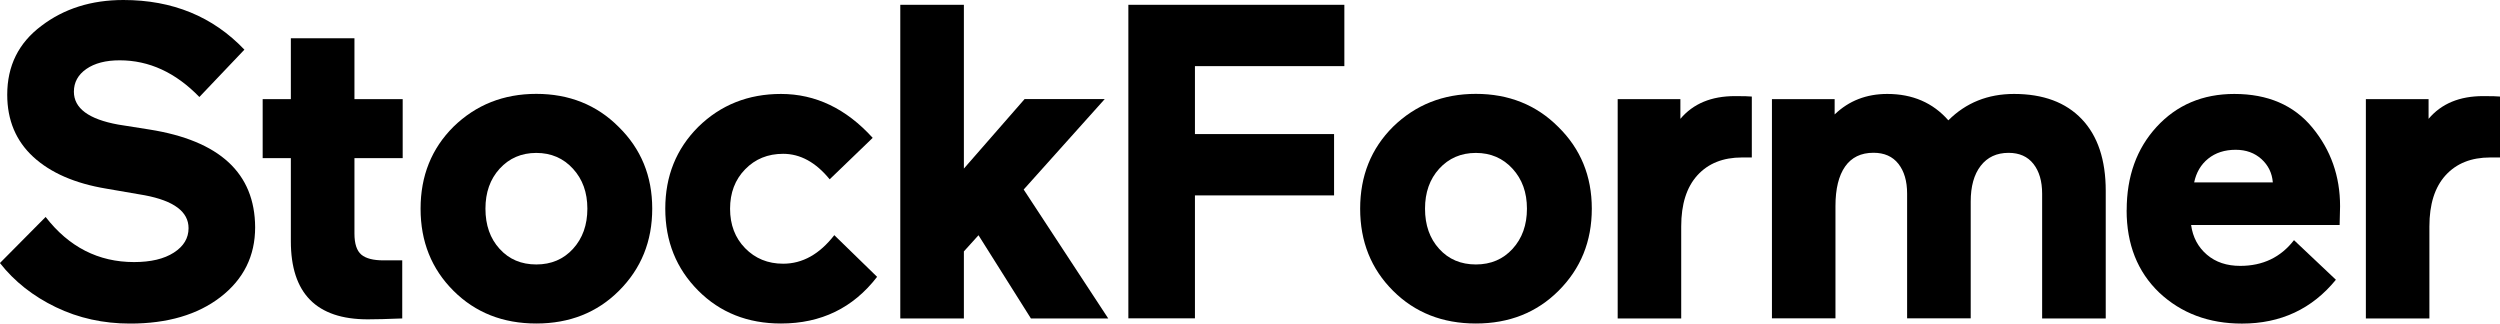
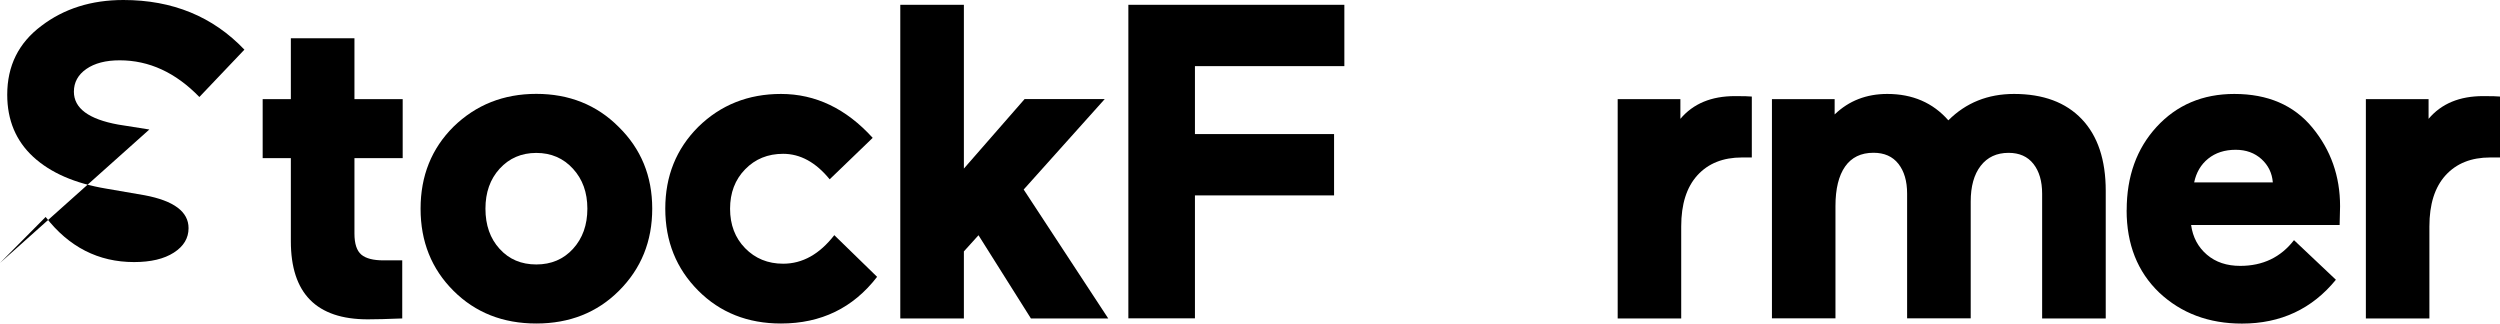
<svg xmlns="http://www.w3.org/2000/svg" id="_レイヤー_2" data-name="レイヤー 2" viewBox="0 0 335.31 43.39">
  <defs>
    <style>
      .cls-1 {
        fill: #000;
        stroke-width: 0px;
      }
    </style>
  </defs>
  <g id="design">
    <g>
-       <path class="cls-1" d="M0,35.27l6.12-6.17c3.12,4.03,7.08,6.05,11.86,6.05,2.24,0,4.02-.42,5.34-1.27,1.32-.85,1.97-1.94,1.97-3.28,0-2.2-1.96-3.67-5.88-4.41l-5.16-.89c-4.2-.7-7.46-2.12-9.79-4.26-2.32-2.14-3.49-4.92-3.49-8.34,0-3.87,1.52-6.94,4.58-9.23C8.58,1.16,12.25,0,16.55,0c6.59,0,12.01,2.22,16.23,6.66l-6.04,6.35c-3.18-3.28-6.74-4.92-10.69-4.92-1.87,0-3.36.39-4.47,1.16s-1.67,1.79-1.67,3.05c0,2.22,1.98,3.69,5.95,4.41l4.17.66c9.43,1.49,14.16,5.86,14.19,13.12,0,3.84-1.55,6.96-4.64,9.35-3.07,2.37-7.12,3.56-12.13,3.56-3.59,0-6.91-.73-9.96-2.2-3.05-1.47-5.55-3.44-7.5-5.92Z" />
+       <path class="cls-1" d="M0,35.27l6.12-6.17c3.12,4.03,7.08,6.05,11.86,6.05,2.24,0,4.02-.42,5.34-1.27,1.32-.85,1.97-1.94,1.97-3.28,0-2.2-1.96-3.67-5.88-4.41l-5.16-.89c-4.2-.7-7.46-2.12-9.79-4.26-2.32-2.14-3.49-4.92-3.49-8.34,0-3.87,1.52-6.94,4.58-9.23C8.58,1.16,12.25,0,16.55,0c6.59,0,12.01,2.22,16.23,6.66l-6.04,6.35c-3.18-3.28-6.74-4.92-10.69-4.92-1.87,0-3.36.39-4.47,1.16s-1.67,1.79-1.67,3.05c0,2.22,1.98,3.69,5.95,4.41l4.17.66Z" />
      <path class="cls-1" d="M35.23,21.21v-7.91h3.78V5.13h8.53v8.17h6.47v7.91h-6.47v10.12c0,1.36.31,2.3.92,2.82.62.52,1.61.77,2.97.77h2.52v7.79c-1.99.08-3.54.12-4.63.12-6.88,0-10.31-3.49-10.31-10.47v-11.15h-3.78Z" />
      <path class="cls-1" d="M56.41,27.99c0-4.4,1.47-8.07,4.42-11,3.01-2.93,6.71-4.4,11.1-4.4s8.1,1.47,11.04,4.42c3.01,2.95,4.51,6.6,4.51,10.98s-1.48,8.03-4.45,11c-2.93,2.93-6.63,4.4-11.1,4.4s-8.17-1.46-11.1-4.38c-2.95-2.94-4.42-6.61-4.42-11.01ZM65.11,27.99c0,2.2.63,4,1.9,5.39,1.27,1.4,2.91,2.09,4.92,2.09s3.65-.7,4.92-2.09c1.29-1.41,1.93-3.21,1.93-5.39s-.64-3.95-1.93-5.36-2.93-2.12-4.92-2.12-3.63.71-4.92,2.12c-1.27,1.4-1.9,3.18-1.9,5.36Z" />
      <path class="cls-1" d="M89.23,27.99c0-4.37,1.47-8.02,4.42-10.97,3.01-2.95,6.71-4.42,11.1-4.42,4.63,0,8.73,1.96,12.3,5.89l-5.77,5.56c-1.86-2.28-3.94-3.42-6.24-3.42-2.05,0-3.75.69-5.1,2.08-1.35,1.38-2.02,3.15-2.02,5.29s.67,3.91,2.02,5.29c1.35,1.38,3.05,2.08,5.1,2.08,2.6,0,4.88-1.28,6.86-3.83l5.74,5.59c-3.22,4.18-7.52,6.26-12.89,6.26-4.47,0-8.17-1.47-11.1-4.41-2.95-2.96-4.42-6.62-4.42-10.99Z" />
      <path class="cls-1" d="M120.75,42.71V.64h8.53v21.97l8.14-9.32h10.75l-10.87,12.13,11.34,17.29h-10.37l-7.03-11.16-1.96,2.17v8.99h-8.53Z" />
      <path class="cls-1" d="M151.34,42.71V.64h28.97v8.23h-20.04v9.11h18.66v8.23h-18.66v16.49h-8.94Z" />
-       <path class="cls-1" d="M182.43,27.99c0-4.4,1.47-8.07,4.42-11,3.01-2.93,6.71-4.4,11.1-4.4s8.1,1.47,11.04,4.42c3.01,2.95,4.51,6.6,4.51,10.98s-1.48,8.03-4.45,11c-2.93,2.93-6.63,4.4-11.1,4.4s-8.17-1.46-11.1-4.38c-2.95-2.94-4.42-6.61-4.42-11.01ZM191.13,27.99c0,2.2.63,4,1.9,5.39,1.27,1.4,2.91,2.09,4.92,2.09s3.65-.7,4.92-2.09c1.29-1.41,1.93-3.21,1.93-5.39s-.64-3.95-1.93-5.36-2.93-2.12-4.92-2.12-3.63.71-4.92,2.12c-1.27,1.4-1.9,3.18-1.9,5.36Z" />
      <path class="cls-1" d="M216.97,42.71V13.3h8.41v2.64c1.72-2.04,4.16-3.05,7.32-3.05,1.15,0,1.9.02,2.26.06v8.17h-1.32c-2.54,0-4.53.8-5.98,2.39-1.45,1.6-2.17,3.88-2.17,6.86v12.34h-8.53Z" />
      <path class="cls-1" d="M237.66,42.71V13.3h8.41v2.05c1.91-1.84,4.27-2.75,7.06-2.75,3.39,0,6.12,1.18,8.19,3.54,2.36-2.36,5.3-3.54,8.81-3.54,3.92,0,6.95,1.13,9.09,3.38s3.21,5.46,3.21,9.62v17.11h-8.53v-16.73c0-1.68-.39-3.01-1.17-4-.78-.99-1.89-1.48-3.33-1.48-1.6,0-2.84.58-3.74,1.74-.9,1.16-1.34,2.76-1.34,4.79v15.67h-8.53v-16.73c0-1.68-.39-3.01-1.17-4-.78-.99-1.89-1.48-3.34-1.48-1.68,0-2.95.62-3.81,1.85s-1.29,3-1.29,5.3v15.06h-8.53Z" />
      <path class="cls-1" d="M285.24,28.18c0-4.53,1.34-8.25,4.01-11.16,2.71-2.95,6.19-4.42,10.43-4.42,4.49,0,7.98,1.5,10.46,4.51,2.48,3.01,3.72,6.52,3.72,10.55l-.06,2.52h-19.92c.23,1.65.94,2.97,2.12,3.98s2.67,1.5,4.47,1.5c3.03,0,5.43-1.15,7.21-3.45l5.62,5.31c-3.2,3.92-7.4,5.88-12.6,5.88-4.45,0-8.15-1.39-11.1-4.16-2.91-2.79-4.37-6.47-4.37-11.04ZM294.29,24.46h10.55c-.1-1.25-.61-2.29-1.52-3.12-.92-.83-2.07-1.25-3.46-1.25-1.48,0-2.71.4-3.69,1.19s-1.6,1.85-1.88,3.18Z" />
      <path class="cls-1" d="M317.32,42.71V13.3h8.41v2.64c1.72-2.04,4.16-3.05,7.32-3.05,1.15,0,1.9.02,2.26.06v8.17h-1.32c-2.54,0-4.53.8-5.98,2.39-1.45,1.6-2.17,3.88-2.17,6.86v12.34h-8.53Z" />
    </g>
  </g>
</svg>